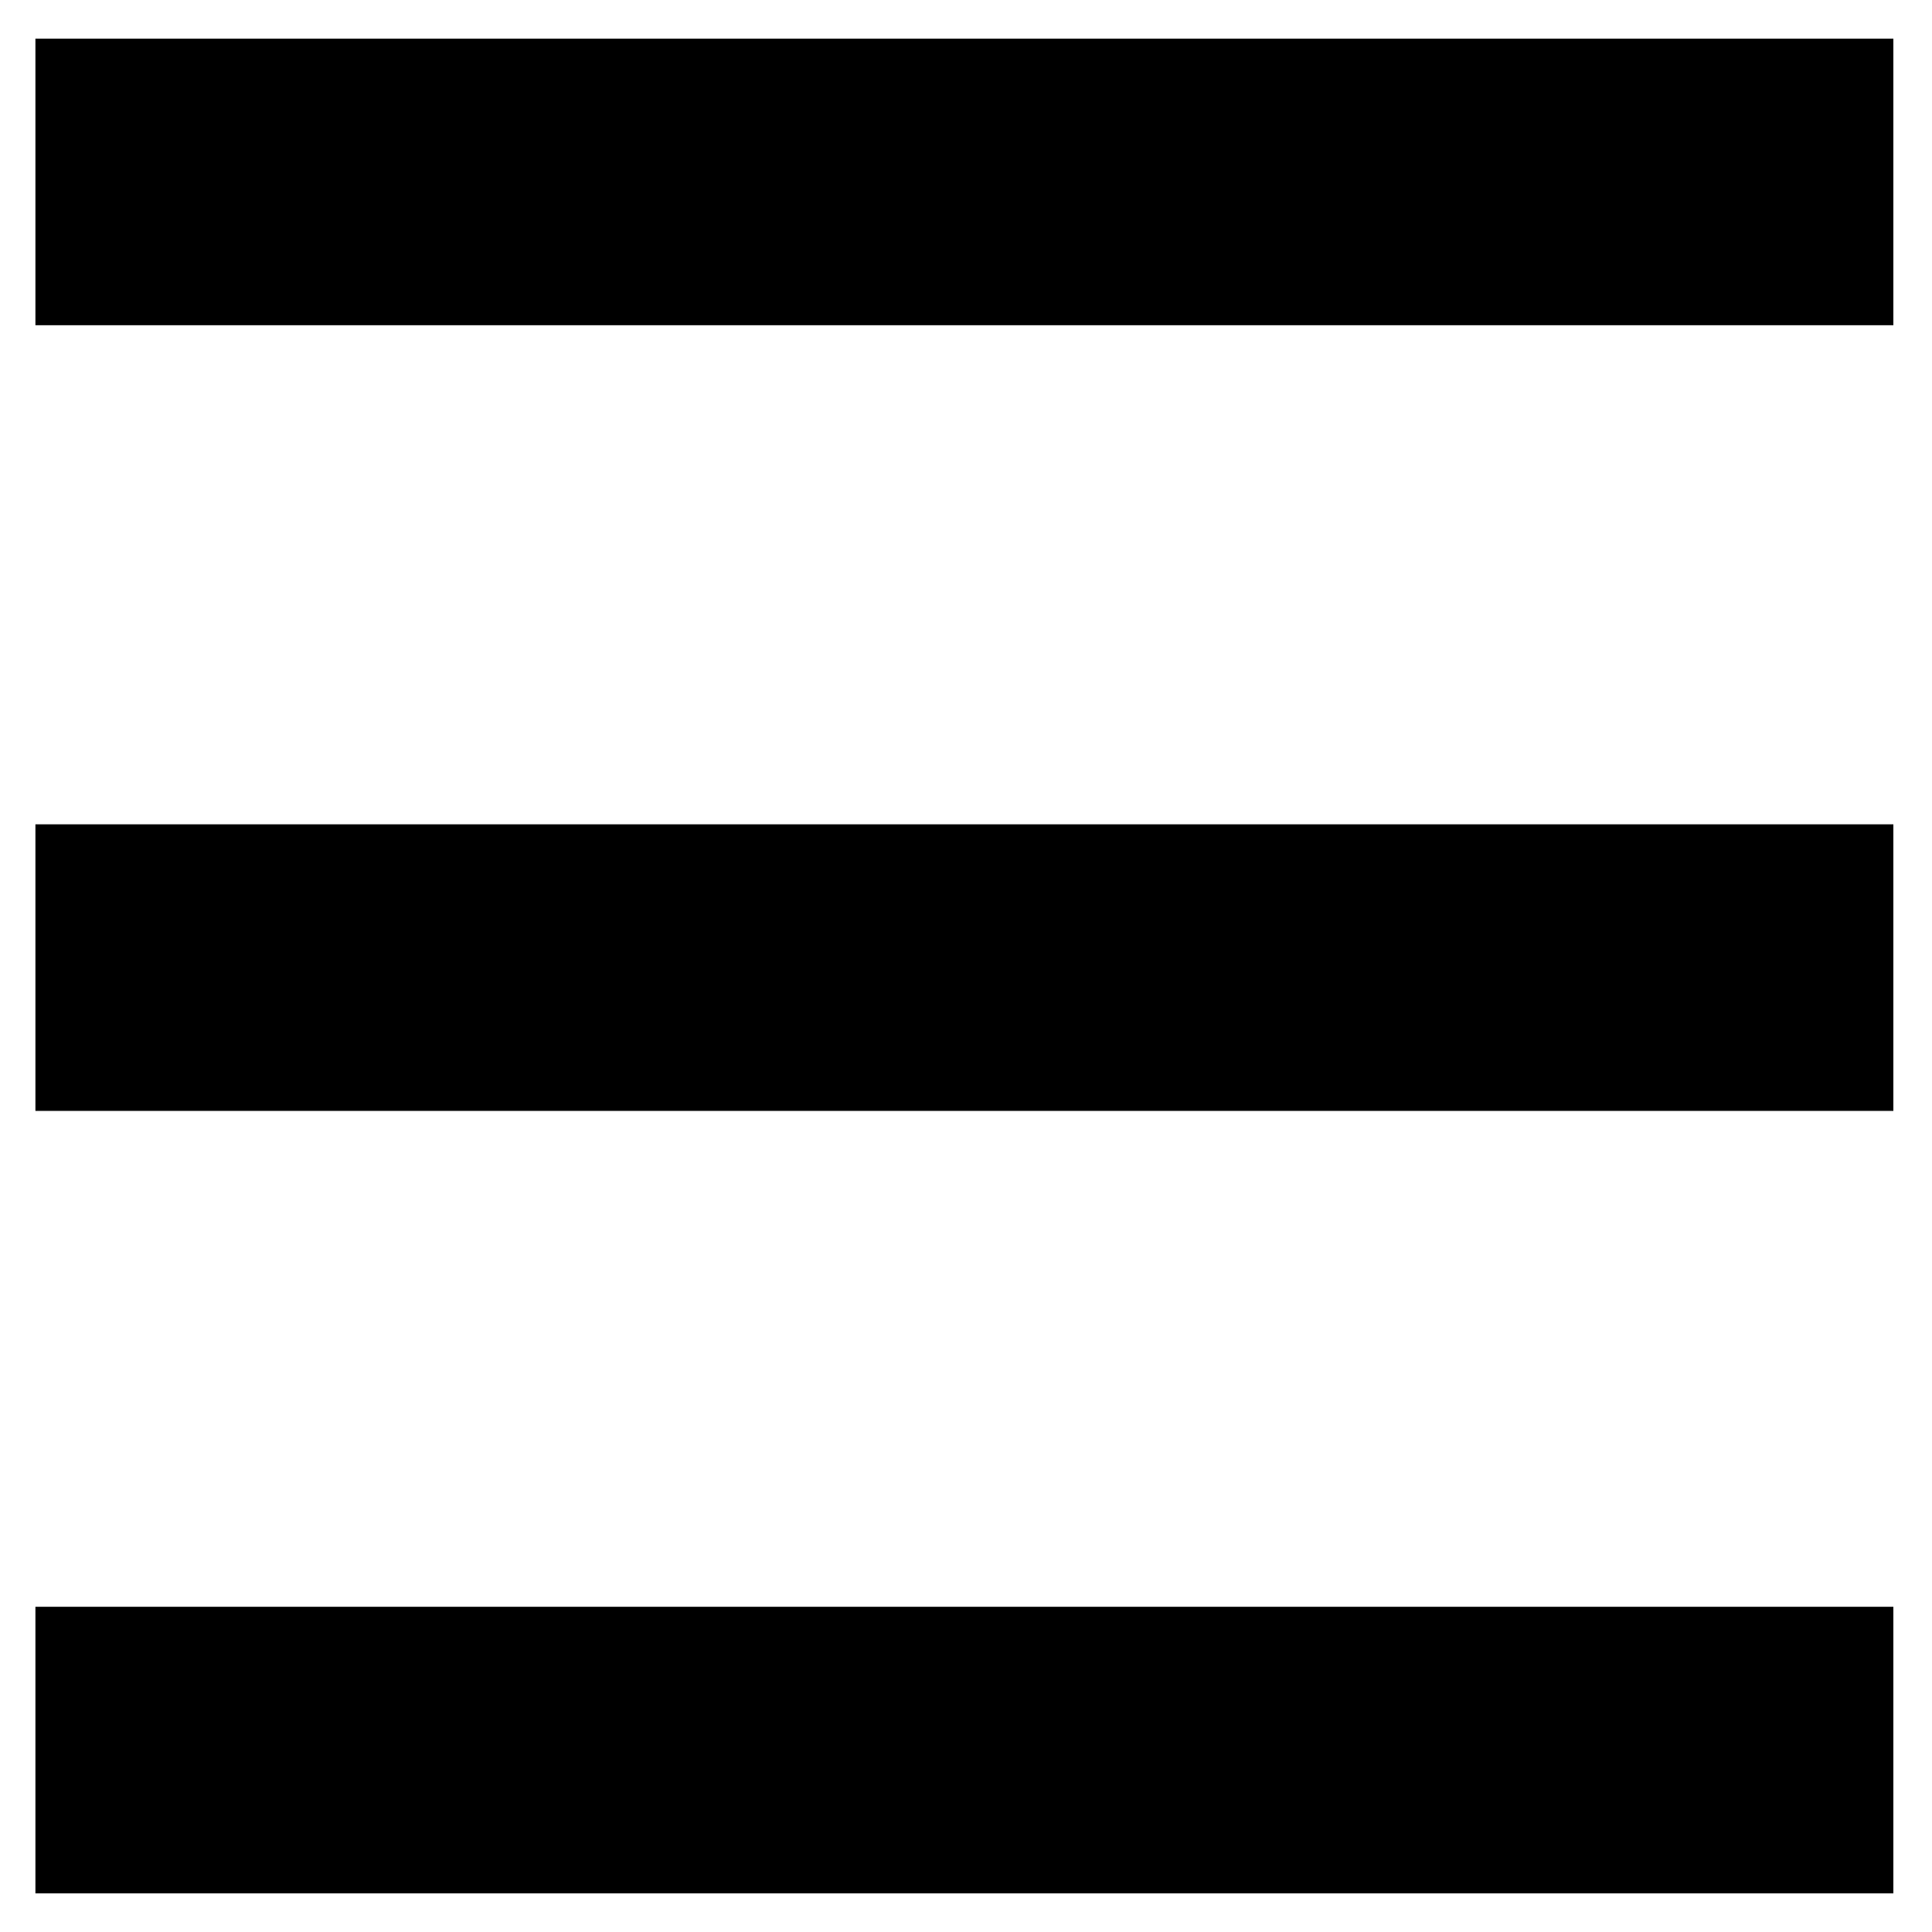
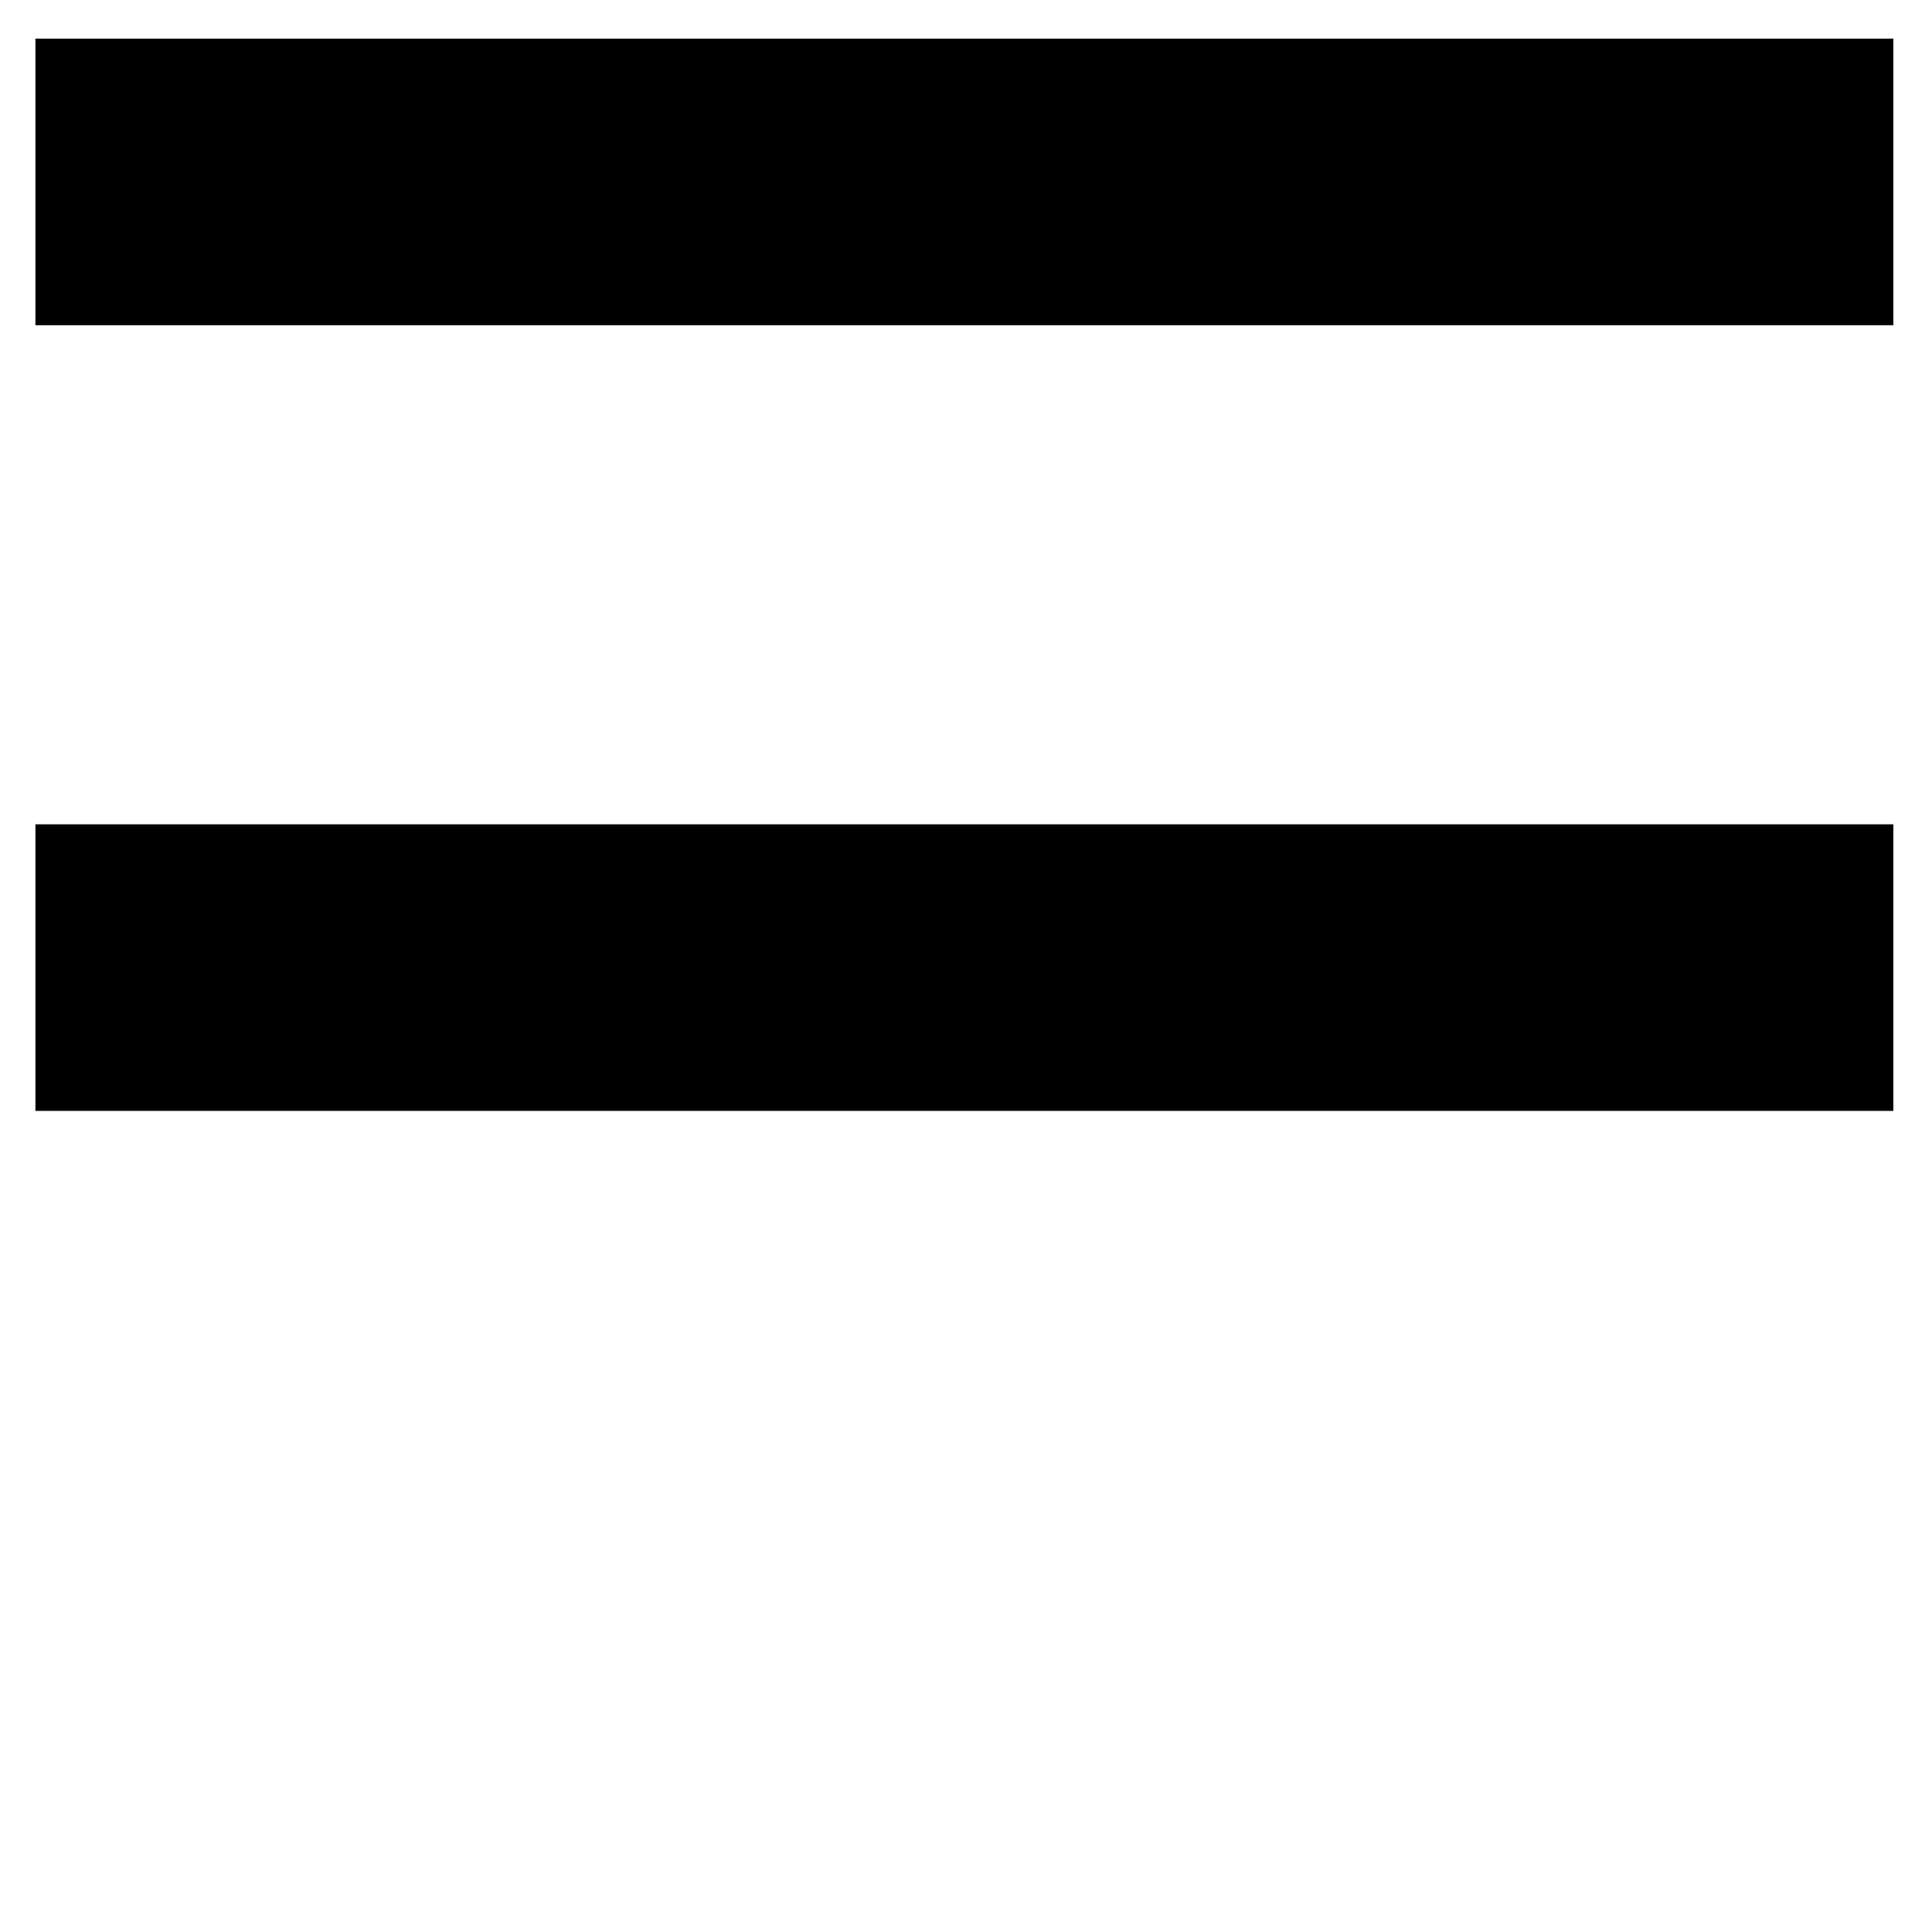
<svg xmlns="http://www.w3.org/2000/svg" version="1.1" id="Layer_1" x="0px" y="0px" viewBox="0 0 60 60" style="enable-background:new 0 0 60 60;" xml:space="preserve">
  <rect x="1.1" y="25.6" width="57.7" height="8.9" />
  <g>
    <rect x="1.1" y="1.2" width="57.7" height="8.9" />
-     <rect x="1.1" y="49.9" width="57.7" height="8.9" />
  </g>
</svg>